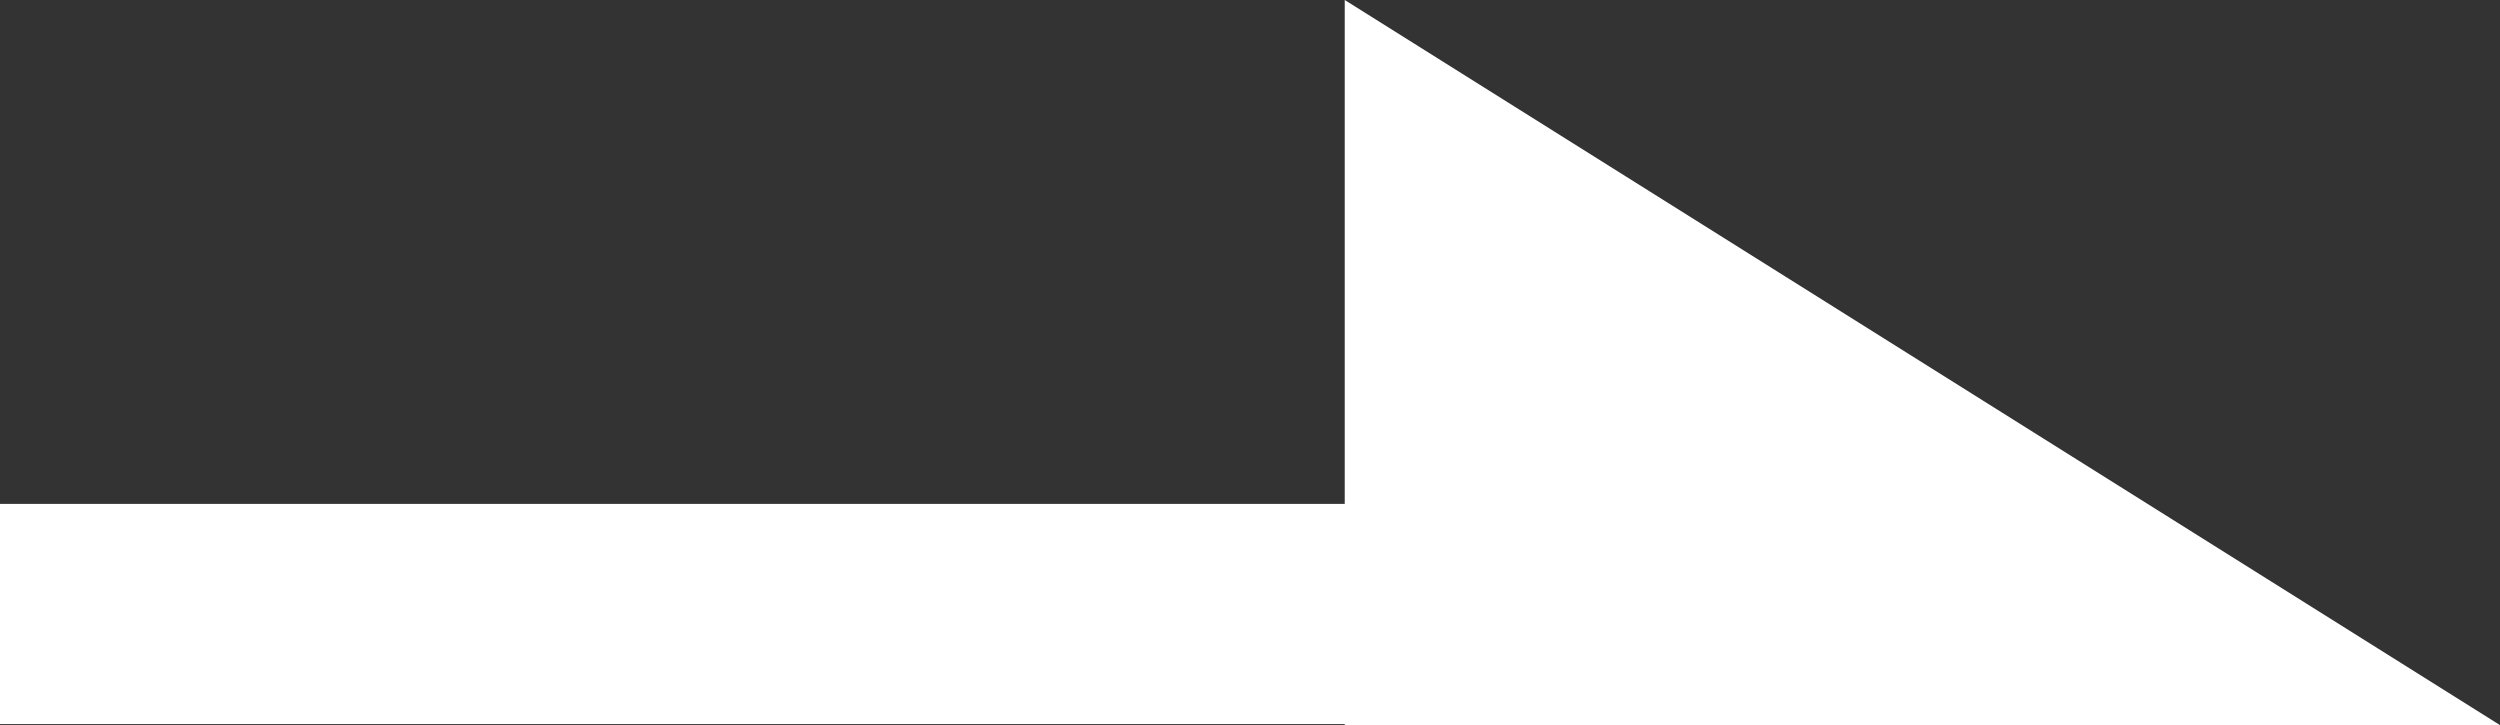
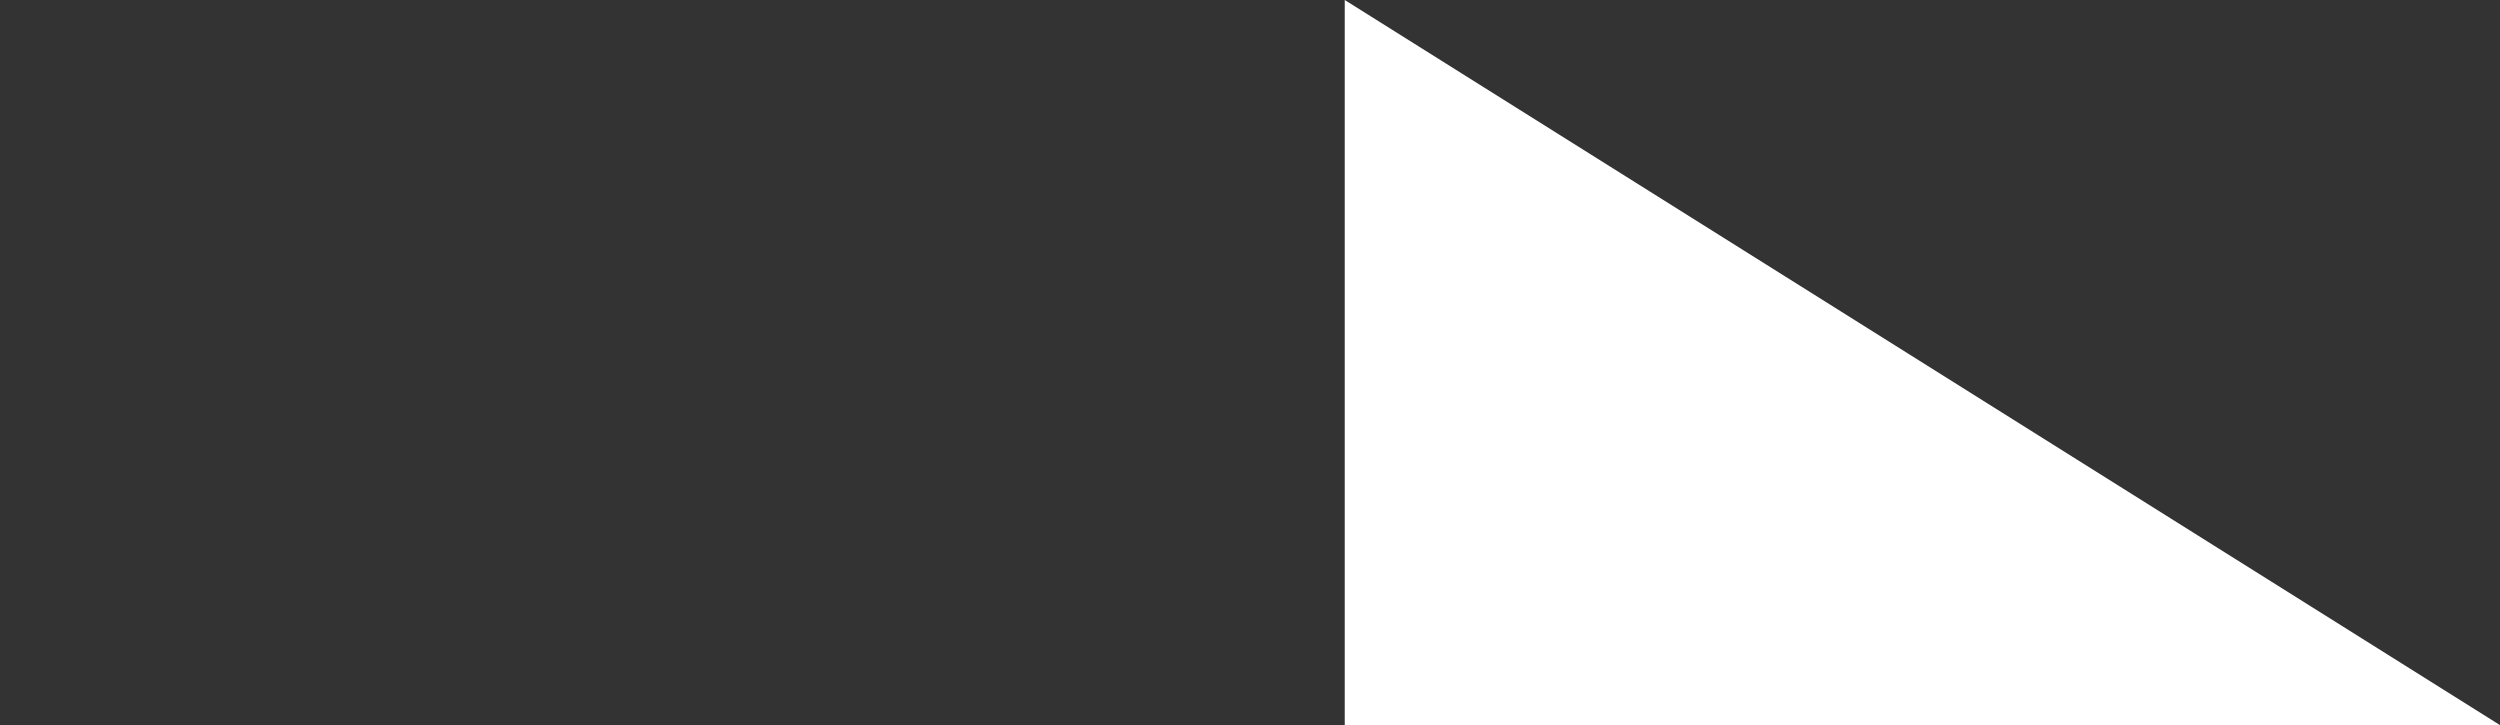
<svg xmlns="http://www.w3.org/2000/svg" id="_レイヤー_2" data-name="レイヤー 2" viewBox="0 0 24.41 7.08">
  <rect x="0" y="0" width="24.41" height="7.08" fill="#333333" stroke="none" />
  <defs>
    <style>
      .cls-1 {
        fill: #fff;
      }
    </style>
  </defs>
  <g id="_レイヤー_1-2" data-name="レイヤー 1">
    <g>
-       <rect class="cls-1" y="4.92" width="18.77" height="2.15" />
      <polygon class="cls-1" points="24.41 7.08 13.13 7.08 13.13 0 24.41 7.08" />
    </g>
  </g>
</svg>